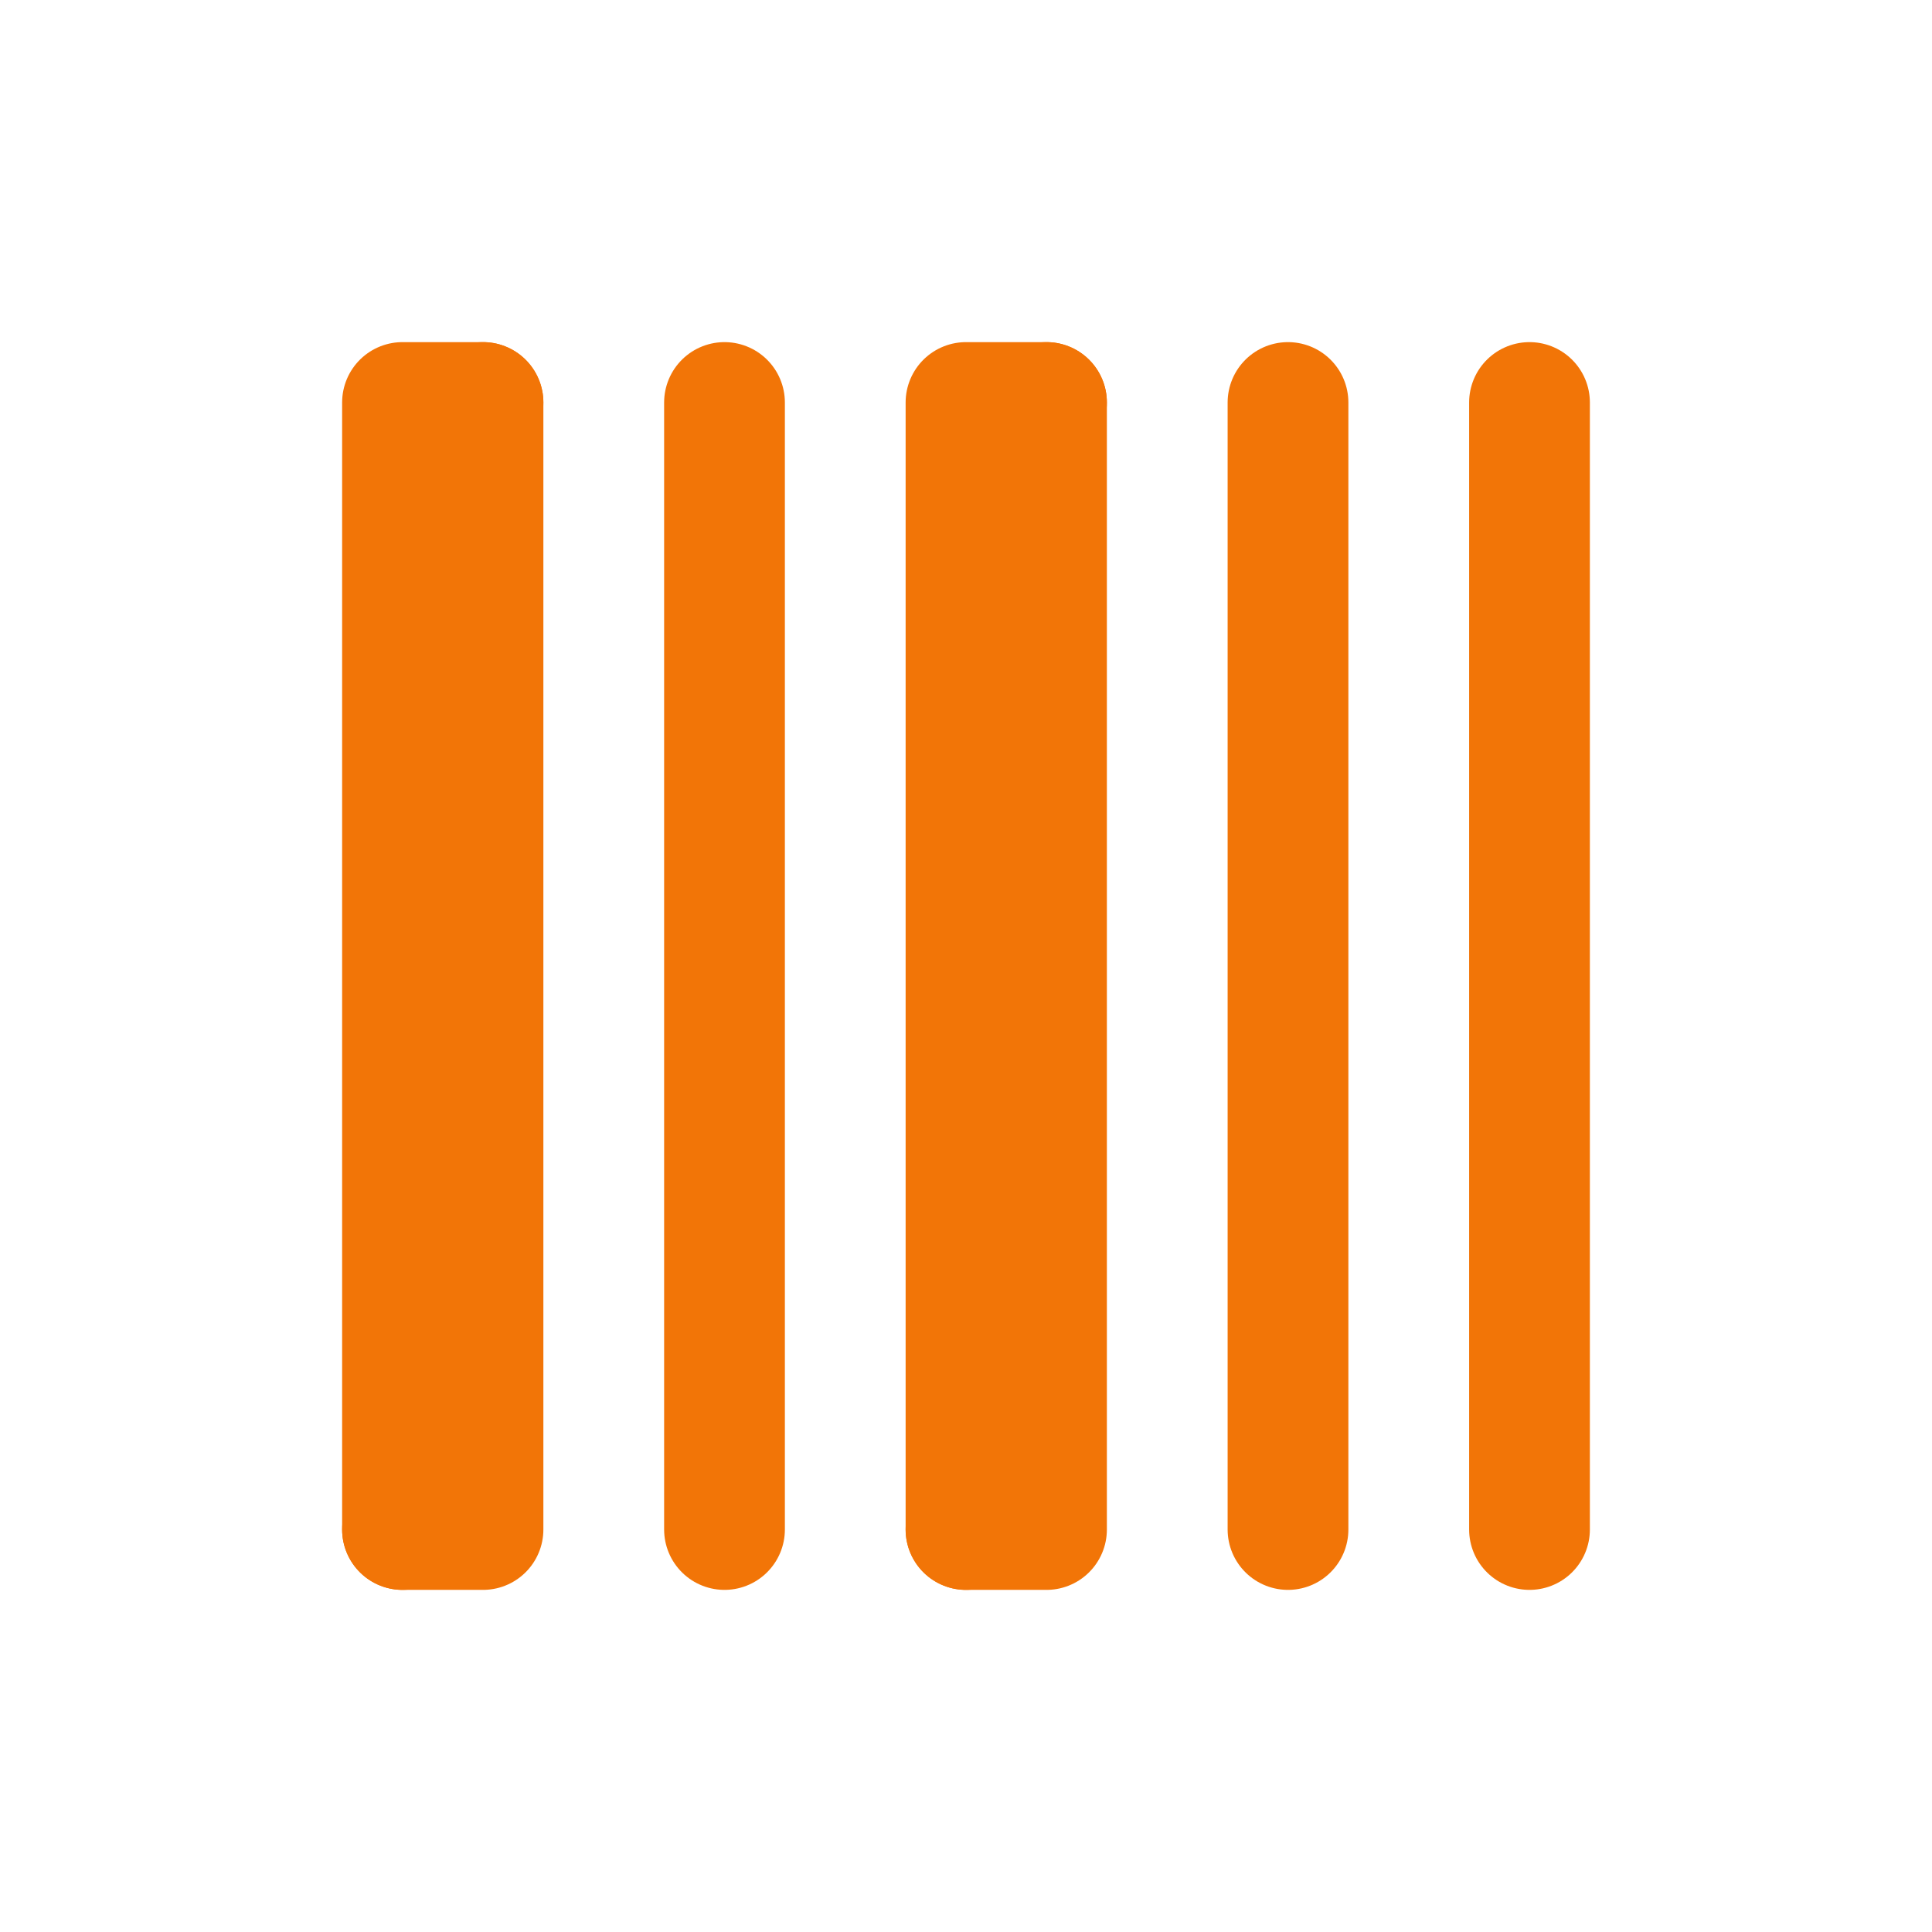
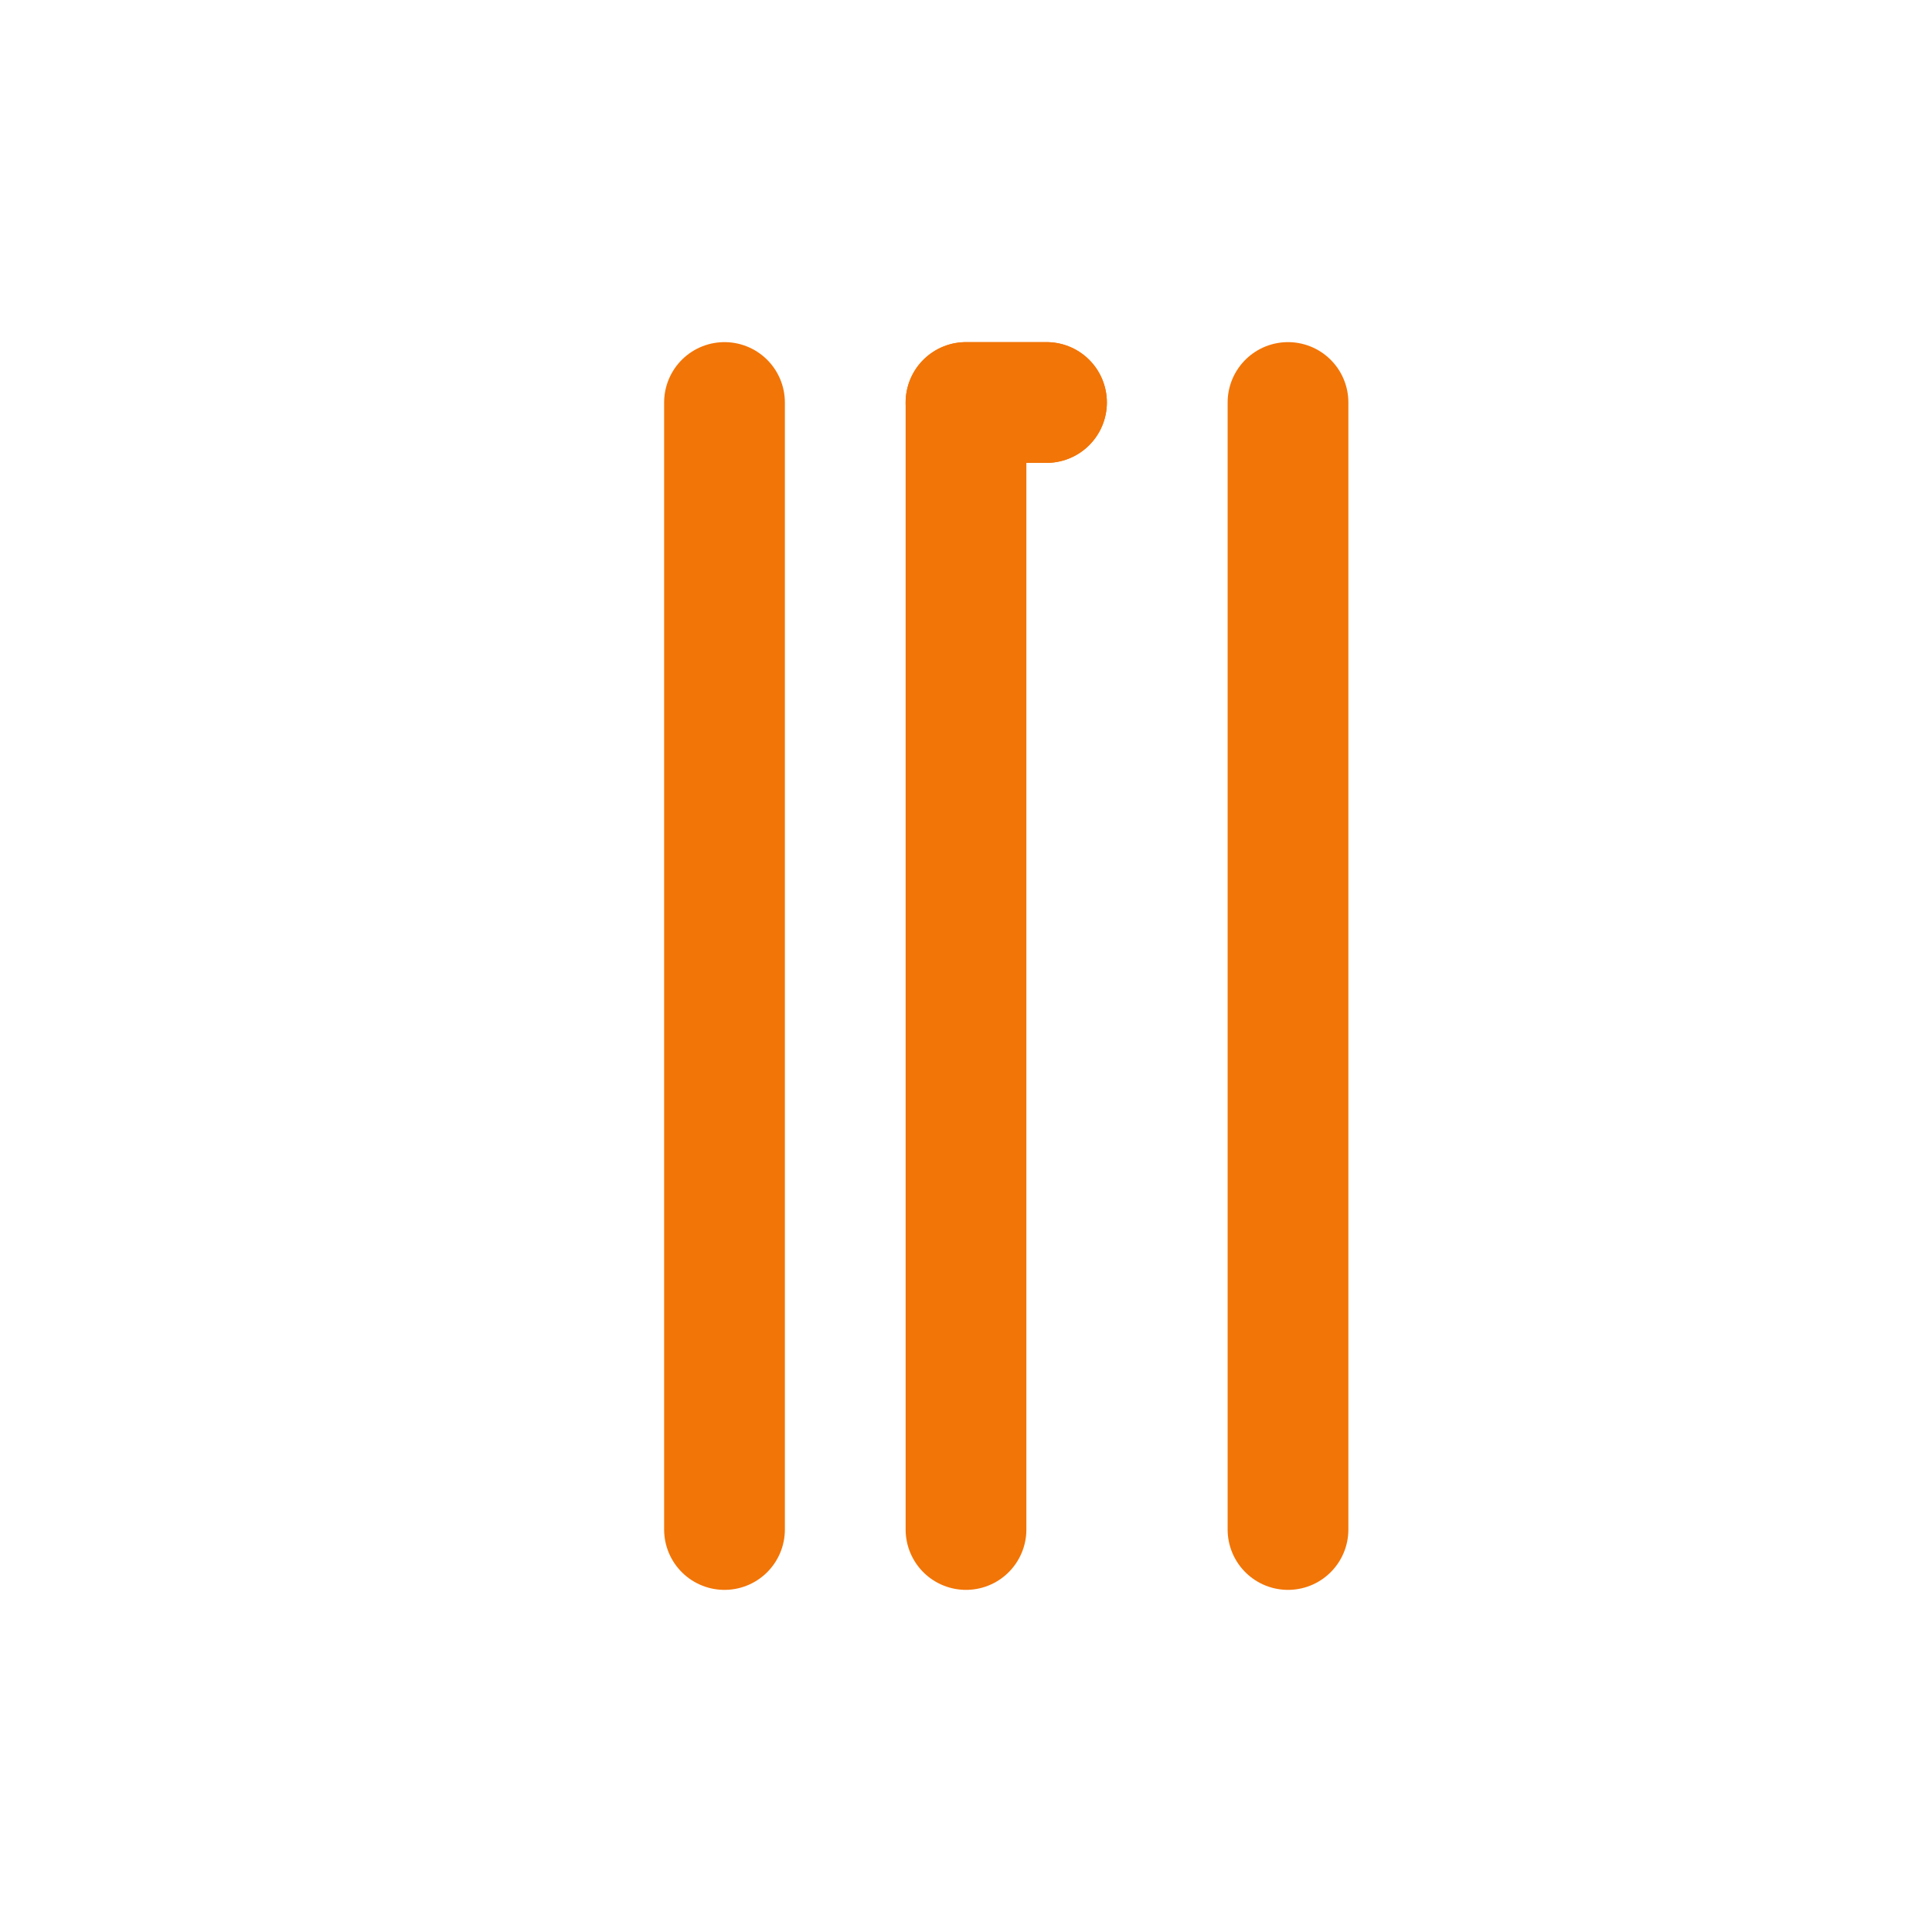
<svg xmlns="http://www.w3.org/2000/svg" fill="none" height="24" stroke-width="1.5" viewBox="0 0 24 24" width="24">
-   <path d="M5 19L5 5L6 5" stroke="#f27507" stroke-linecap="round" stroke-linejoin="round" stroke-width="1.5px" original-stroke="#333333" fill="none" />
  <path d="M12 19L12 5L13 5" stroke="#f27507" stroke-linecap="round" stroke-linejoin="round" stroke-width="1.5px" original-stroke="#333333" fill="none" />
  <path d="M9 5L9 19" stroke="#f27507" stroke-linecap="round" stroke-linejoin="round" stroke-width="1.5px" original-stroke="#333333" fill="none" />
  <path d="M16 5L16 19" stroke="#f27507" stroke-linecap="round" stroke-linejoin="round" stroke-width="1.5px" original-stroke="#333333" fill="none" />
-   <path d="M19 5L19 19" stroke="#f27507" stroke-linecap="round" stroke-linejoin="round" stroke-width="1.5px" original-stroke="#333333" fill="none" />
-   <path d="M6 5L6 19H5" stroke="#f27507" stroke-linecap="round" stroke-linejoin="round" stroke-width="1.5px" original-stroke="#333333" fill="none" />
-   <path d="M13 5L13 19H12" stroke="#f27507" stroke-linecap="round" stroke-linejoin="round" stroke-width="1.5px" original-stroke="#333333" fill="none" />
+   <path d="M13 5H12" stroke="#f27507" stroke-linecap="round" stroke-linejoin="round" stroke-width="1.5px" original-stroke="#333333" fill="none" />
</svg>